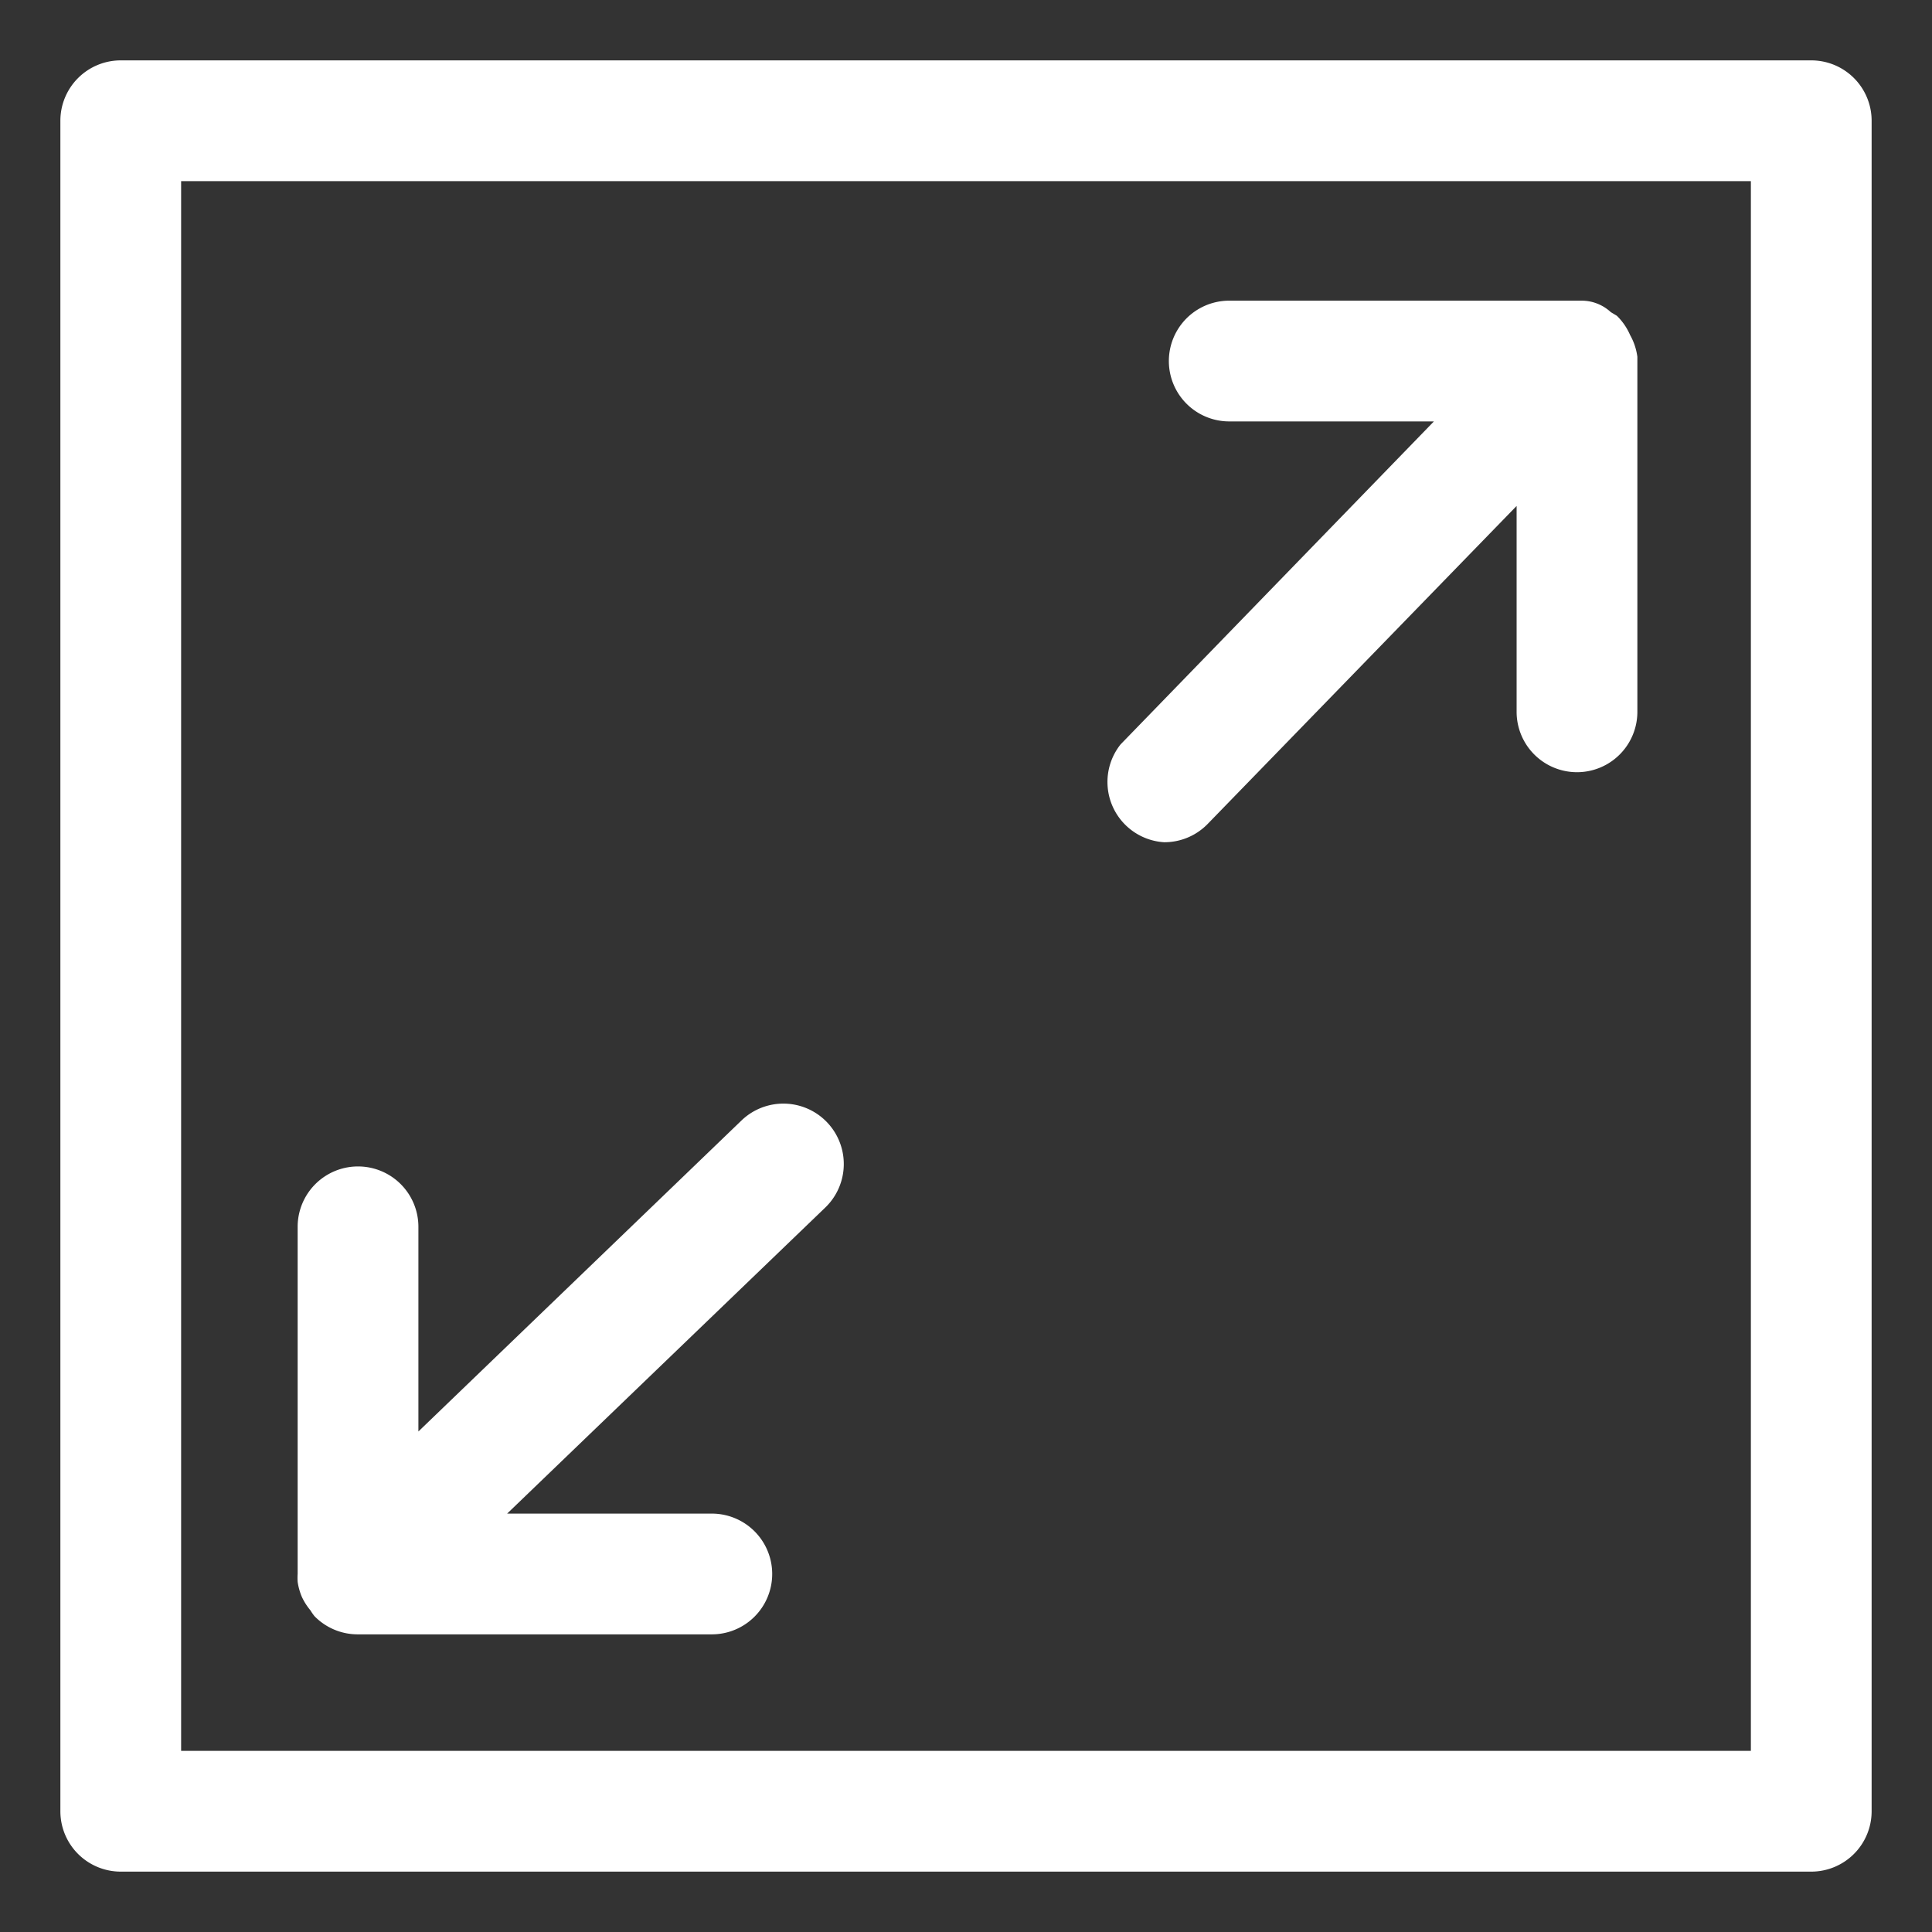
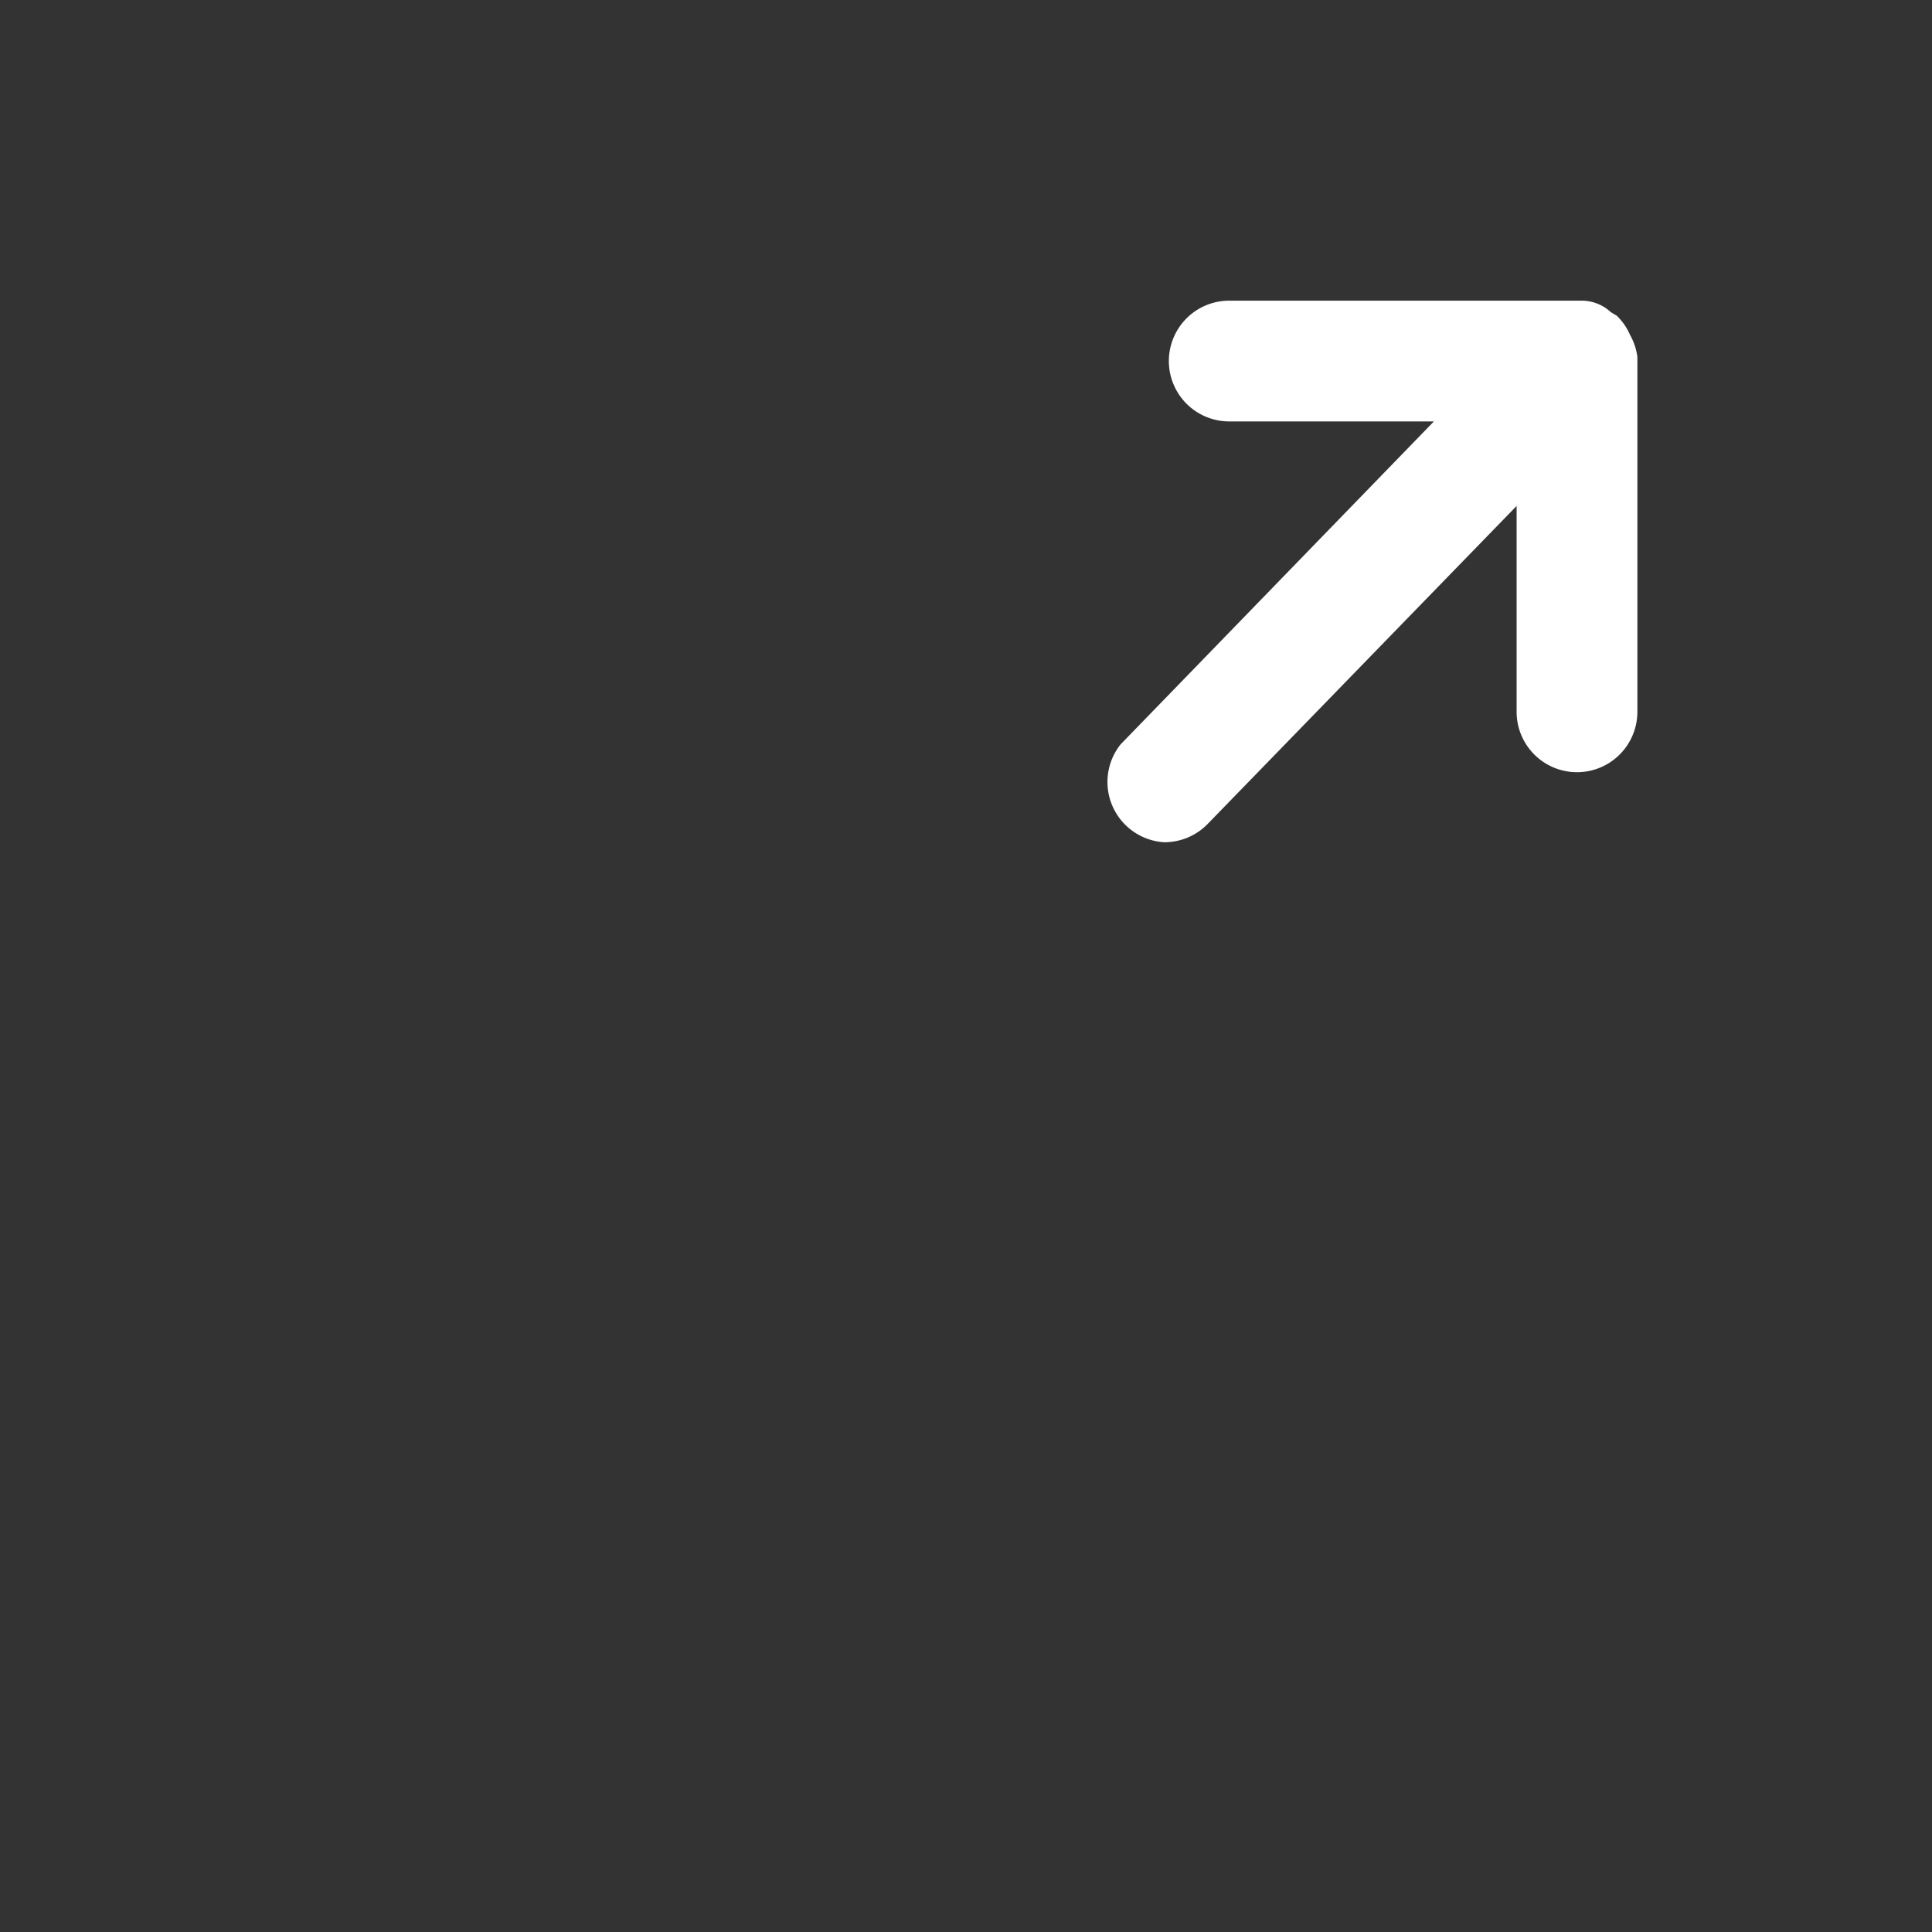
<svg xmlns="http://www.w3.org/2000/svg" data-name="Layer 1" viewBox="0 0 32 32" x="0px" y="0px" aria-hidden="true" width="32px" height="32px" style="fill:url(#CerosGradient_idd22c31c44);">
  <rect x="0" y="0" width="32" height="32" fill="#333333" stroke="none" />
  <defs>
    <linearGradient class="cerosgradient" data-cerosgradient="true" id="CerosGradient_idd22c31c44" gradientUnits="userSpaceOnUse" x1="50%" y1="100%" x2="50%" y2="0%">
      <stop offset="0%" stop-color="#FFFFFF" />
      <stop offset="100%" stop-color="#FFFFFF" />
    </linearGradient>
    <linearGradient />
  </defs>
  <title>UI UX</title>
-   <path d="M30,1H2A1,1,0,0,0,1,2V30a1,1,0,0,0,1,1H30a1,1,0,0,0,1-1V2A1,1,0,0,0,30,1ZM29,29H3V3H29V29Z" style="fill:url(#CerosGradient_idd22c31c44);" />
  <path d="M19.28,13.95a1,1,0,0,0,.72-0.3l5.12-5.27v3.41a1,1,0,0,0,2,0V5.91h0A1,1,0,0,0,27,5.55s0,0,0,0h0a1,1,0,0,0-.22-0.32h0l-0.1-.06a0.71,0.71,0,0,0-.48-0.19l-0.12,0H20.36a1,1,0,0,0,0,2h3.39l-5.19,5.35A1,1,0,0,0,19.28,13.95Z" style="fill:url(#CerosGradient_idd22c31c44);" />
-   <path d="M5,26.45a1,1,0,0,0,.14.22,0.93,0.93,0,0,0,.07.1h0a1,1,0,0,0,.71.3h5.87a1,1,0,1,0,0-2H8.4L13.67,20a1,1,0,1,0-1.39-1.44L6.93,23.71V20.32a1,1,0,0,0-2,0v5.75a0.94,0.94,0,0,0,0,.13A1,1,0,0,0,5,26.45Z" style="fill:url(#CerosGradient_idd22c31c44);" />
</svg>